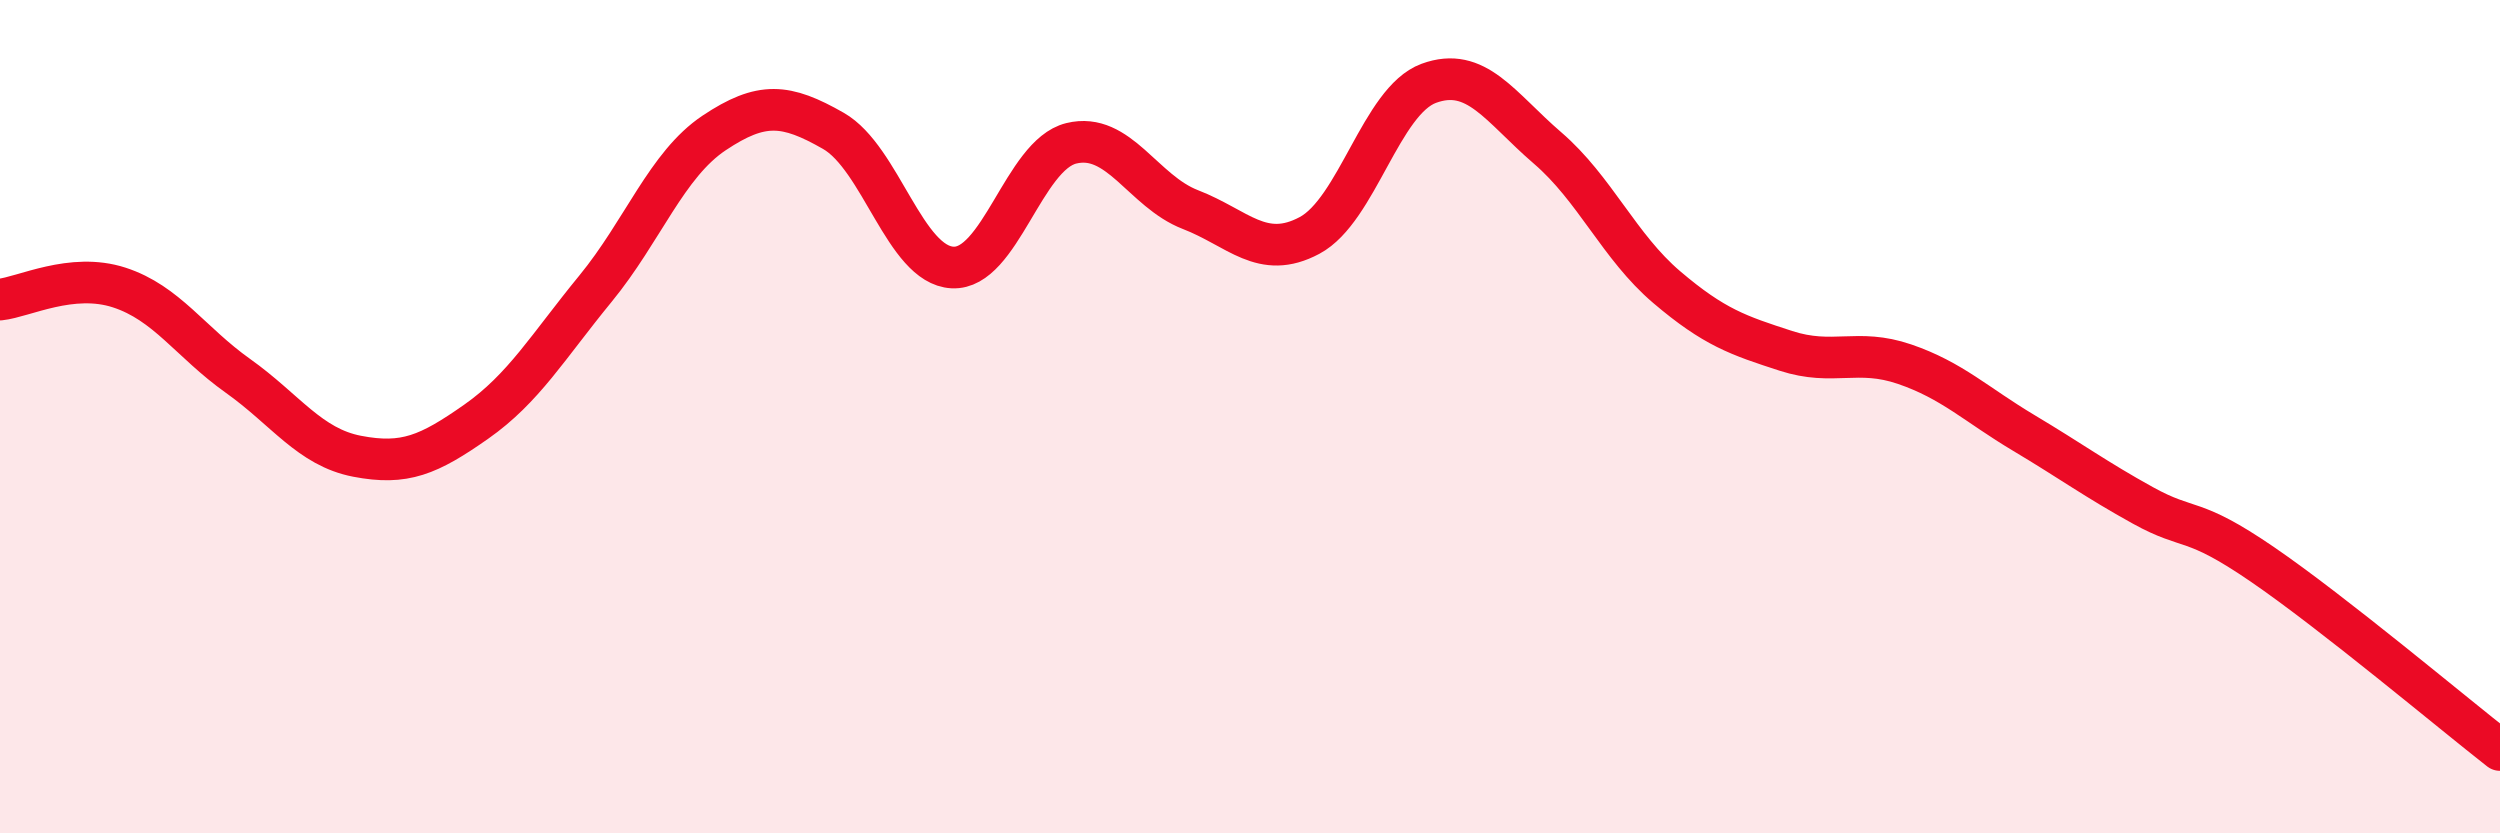
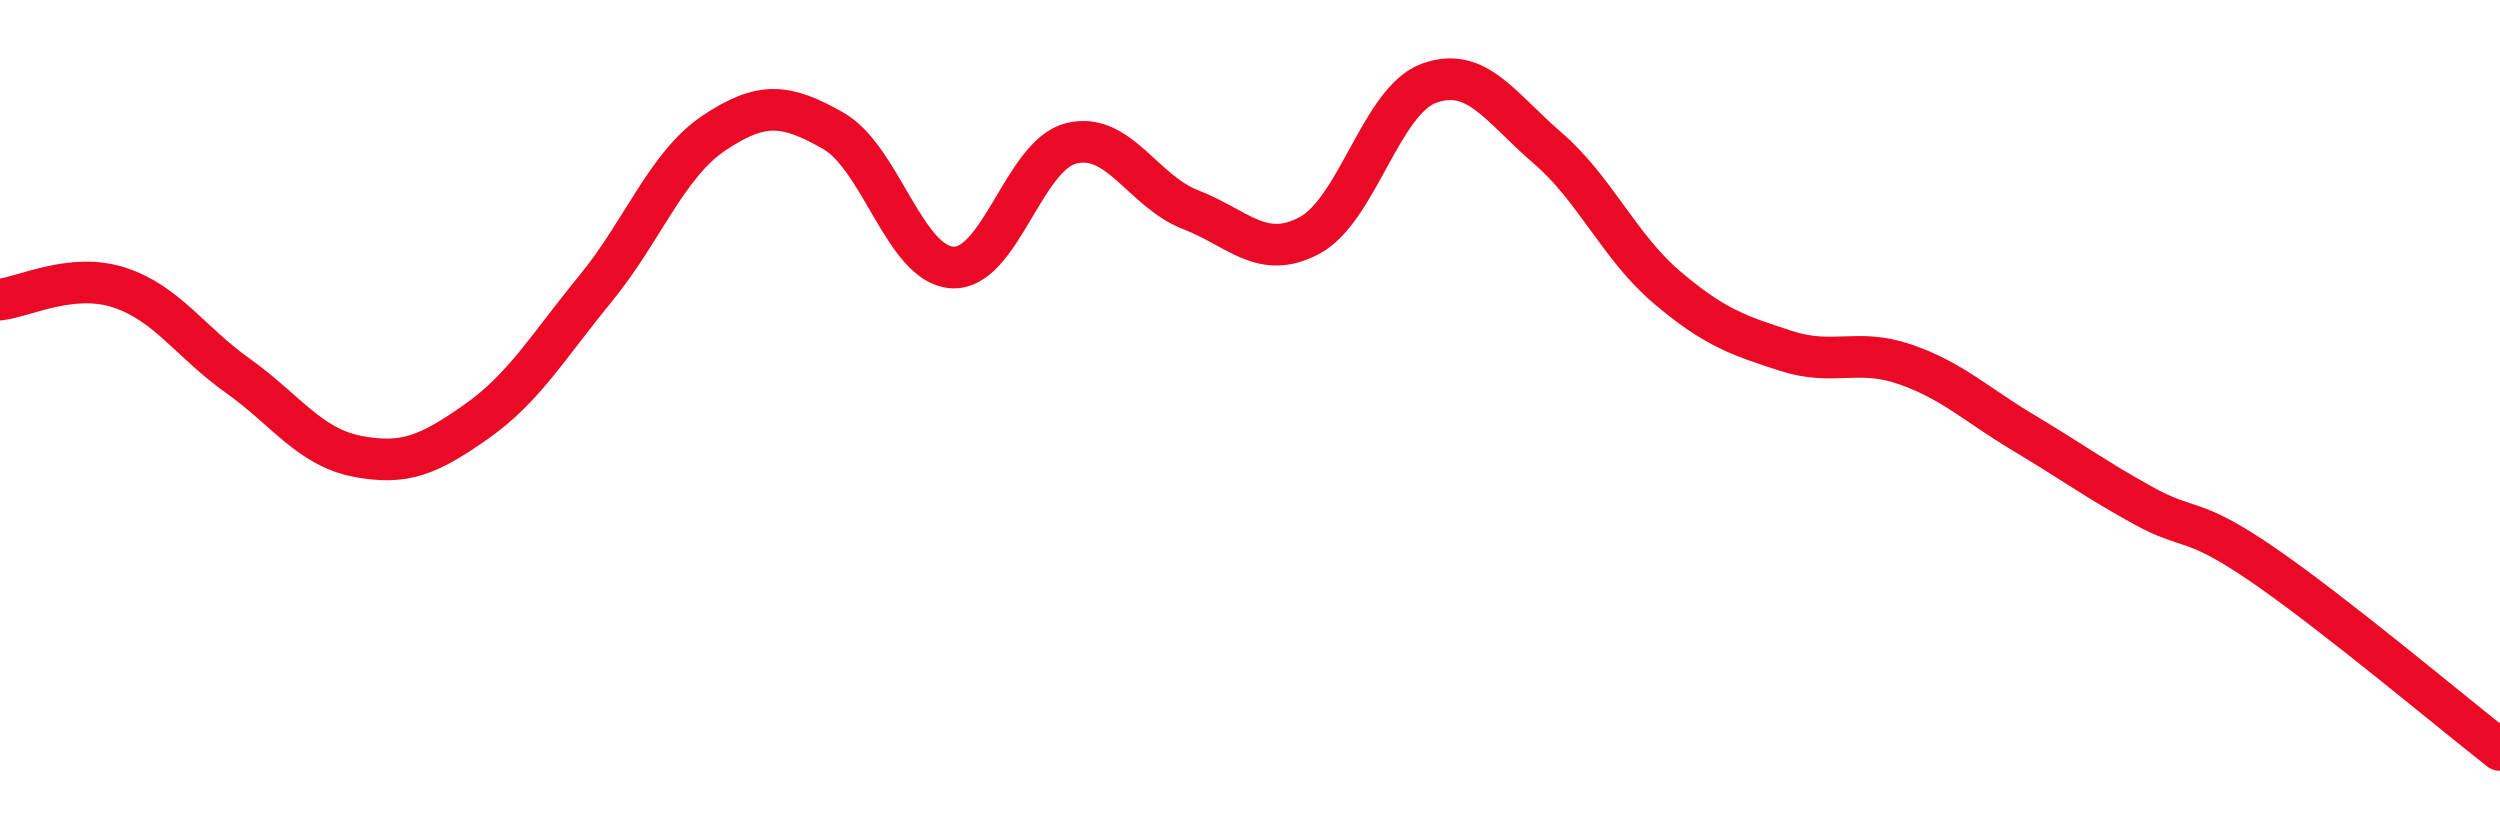
<svg xmlns="http://www.w3.org/2000/svg" width="60" height="20" viewBox="0 0 60 20">
-   <path d="M 0,7.19 C 0.57,7.13 1.72,6.53 2.86,6.9 C 4,7.27 4.57,8.21 5.71,9.02 C 6.85,9.83 7.43,10.73 8.57,10.95 C 9.71,11.17 10.29,10.92 11.43,10.12 C 12.57,9.32 13.15,8.32 14.29,6.93 C 15.43,5.54 16,3.95 17.14,3.19 C 18.28,2.43 18.86,2.49 20,3.14 C 21.14,3.79 21.72,6.36 22.86,6.42 C 24,6.48 24.57,3.72 25.71,3.44 C 26.85,3.16 27.43,4.59 28.57,5.03 C 29.71,5.47 30.29,6.26 31.43,5.65 C 32.57,5.04 33.15,2.42 34.29,2 C 35.43,1.58 36,2.57 37.14,3.55 C 38.28,4.53 38.86,5.92 40,6.89 C 41.14,7.86 41.72,8.05 42.86,8.42 C 44,8.79 44.57,8.35 45.71,8.74 C 46.85,9.13 47.43,9.71 48.57,10.39 C 49.71,11.07 50.29,11.5 51.43,12.13 C 52.57,12.76 52.58,12.37 54.29,13.54 C 56,14.71 58.86,17.11 60,18L60 20L0 20Z" fill="#EB0A25" opacity="0.1" stroke-linecap="round" stroke-linejoin="round" />
  <path d="M 0,7.19 C 0.57,7.13 1.72,6.53 2.86,6.9 C 4,7.27 4.57,8.21 5.71,9.02 C 6.85,9.83 7.43,10.73 8.57,10.95 C 9.71,11.17 10.29,10.92 11.43,10.12 C 12.57,9.32 13.15,8.32 14.29,6.93 C 15.43,5.54 16,3.95 17.14,3.19 C 18.28,2.43 18.86,2.49 20,3.14 C 21.14,3.79 21.72,6.36 22.86,6.42 C 24,6.48 24.57,3.72 25.71,3.44 C 26.85,3.16 27.43,4.59 28.57,5.03 C 29.71,5.47 30.29,6.26 31.43,5.65 C 32.57,5.04 33.15,2.42 34.29,2 C 35.43,1.58 36,2.57 37.14,3.55 C 38.28,4.53 38.86,5.92 40,6.89 C 41.14,7.86 41.72,8.05 42.86,8.42 C 44,8.79 44.57,8.35 45.71,8.74 C 46.85,9.13 47.43,9.71 48.57,10.39 C 49.71,11.07 50.29,11.5 51.43,12.13 C 52.57,12.76 52.58,12.37 54.29,13.54 C 56,14.71 58.86,17.11 60,18" stroke="#EB0A25" stroke-width="1" fill="none" stroke-linecap="round" stroke-linejoin="round" />
</svg>